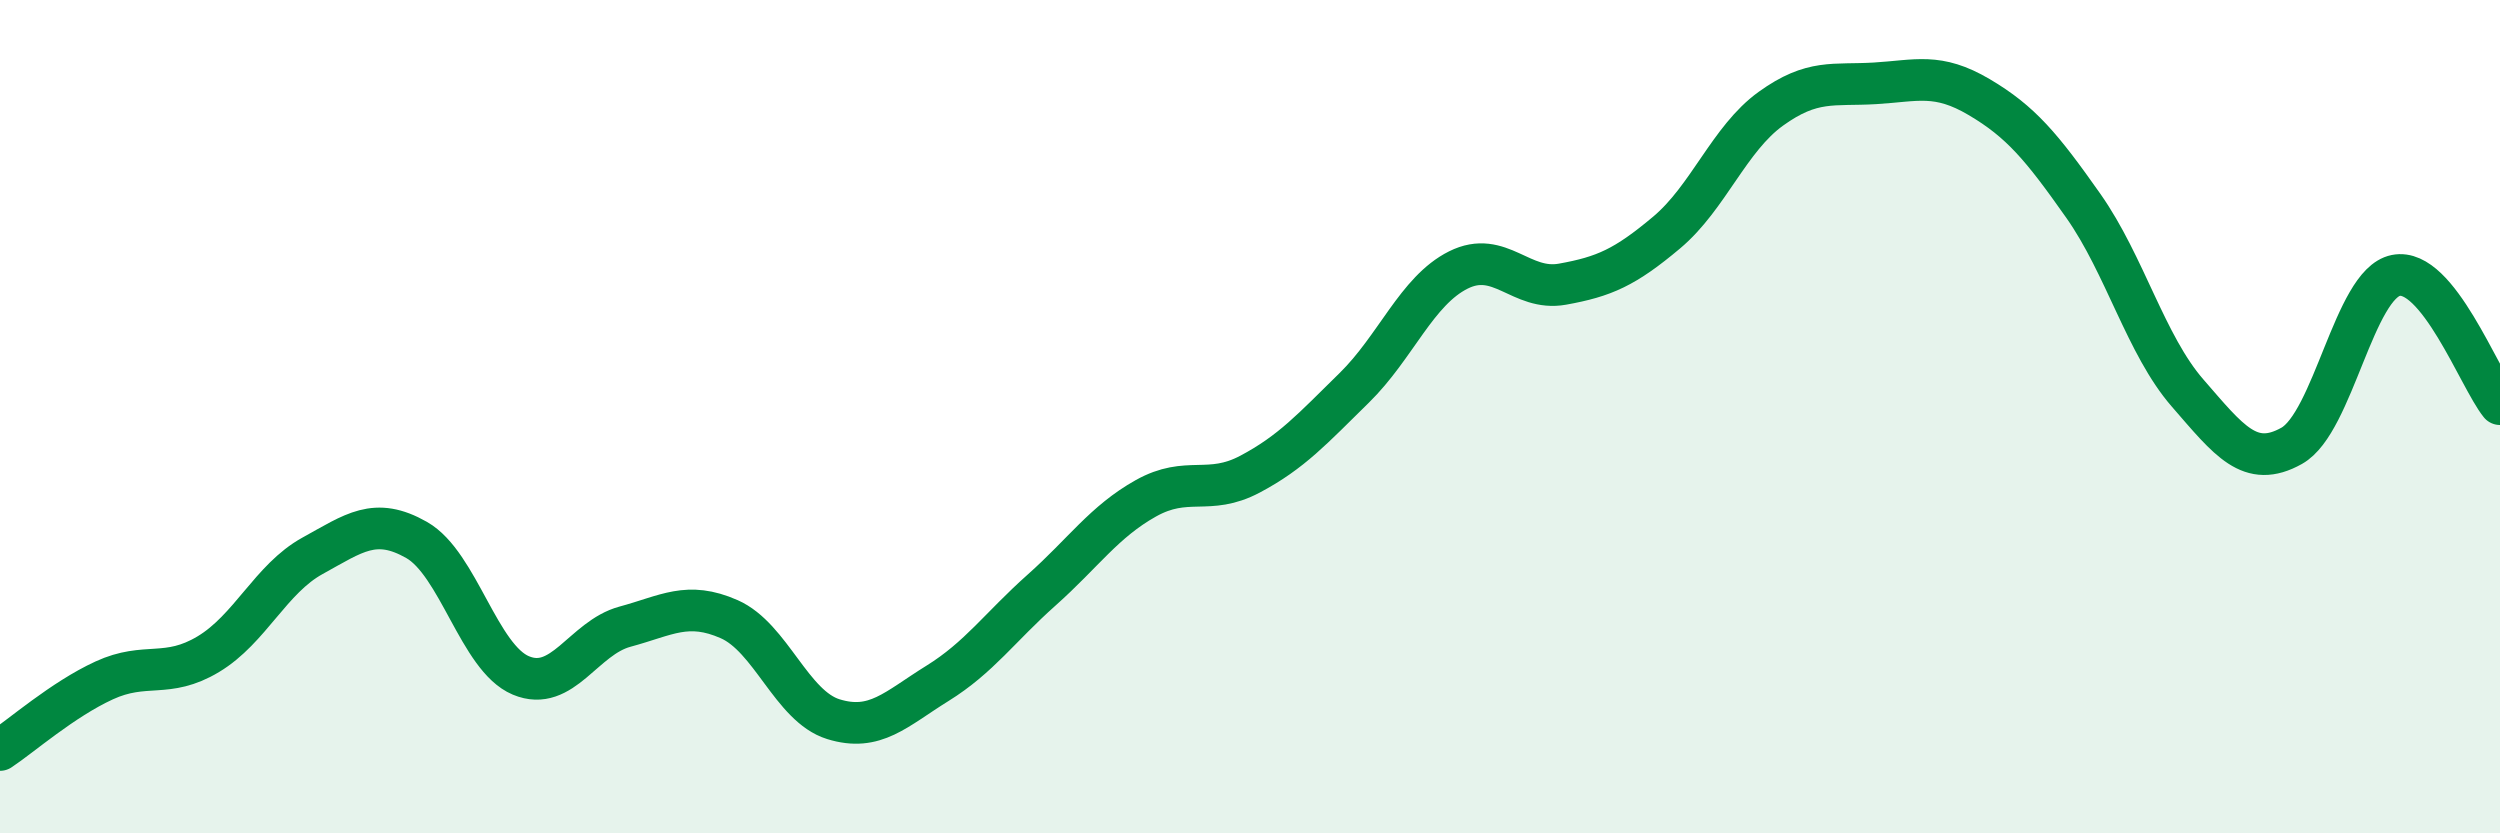
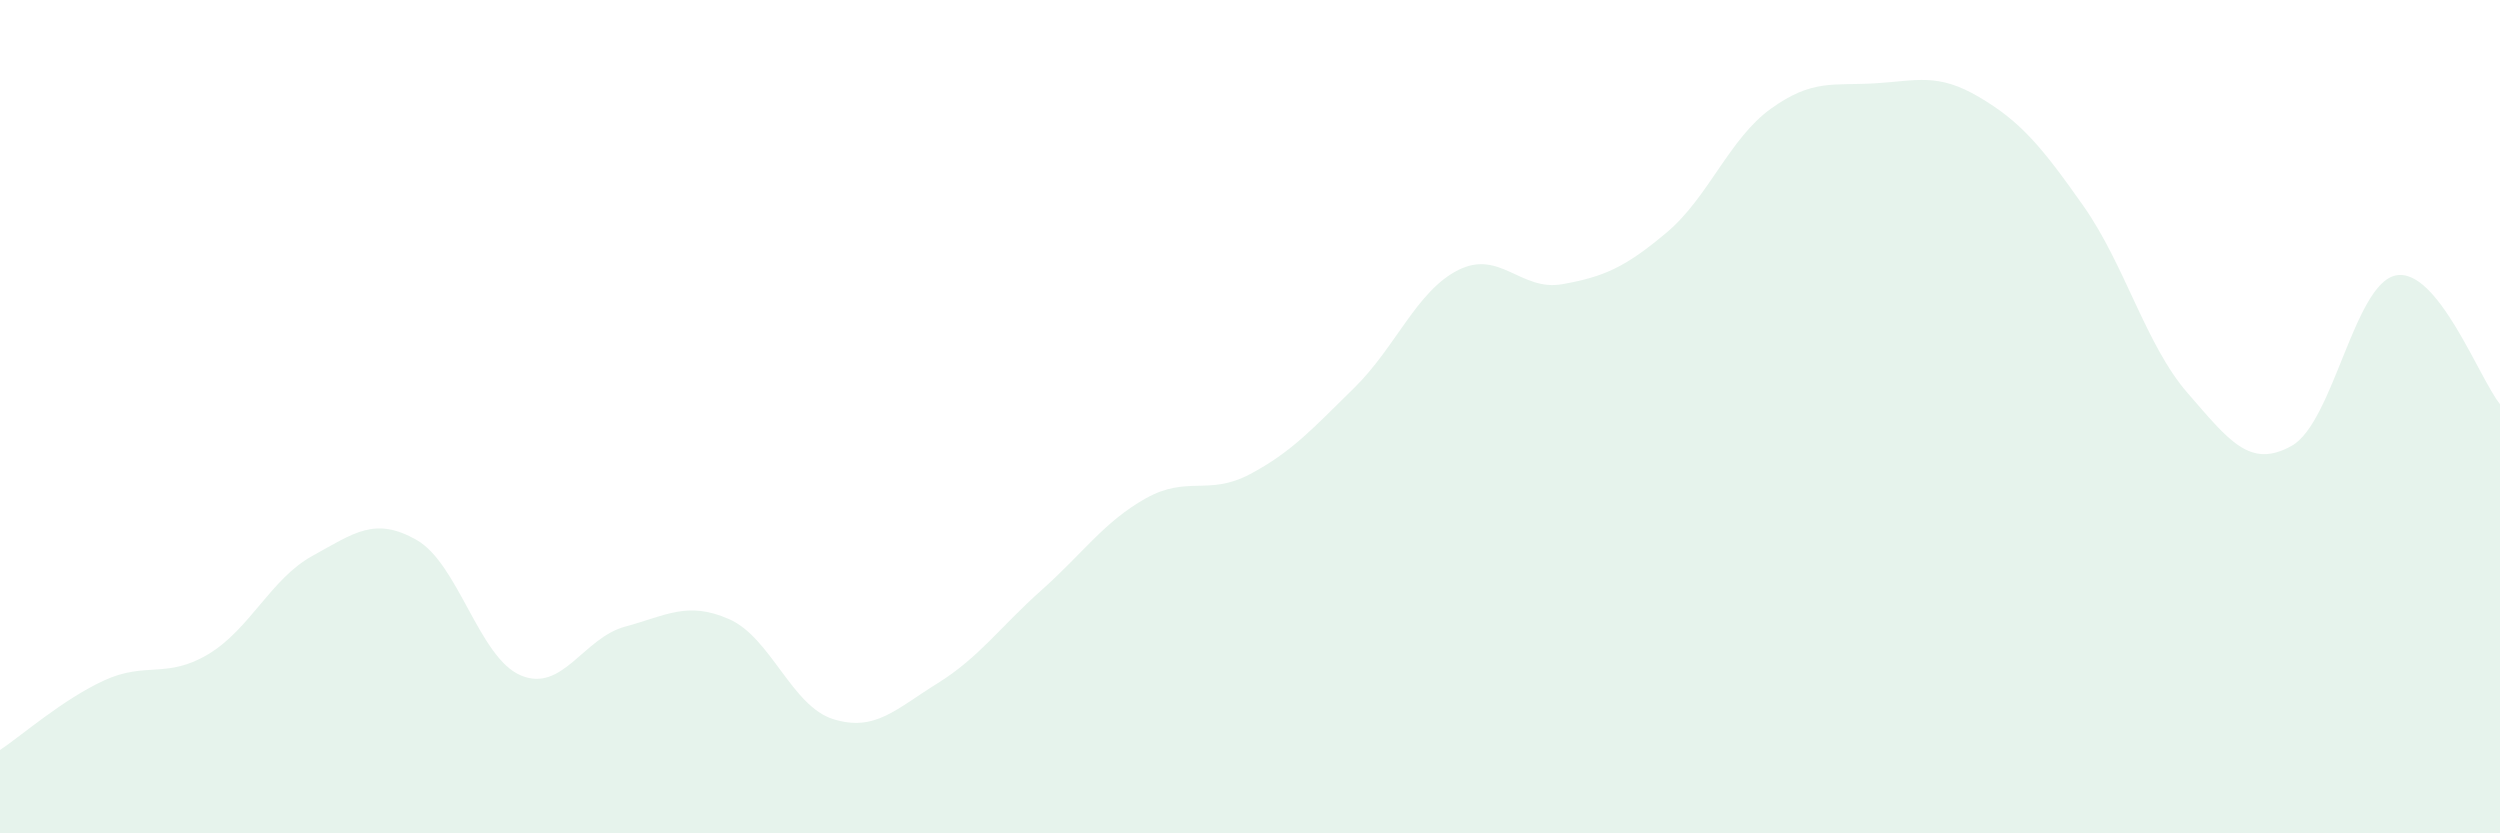
<svg xmlns="http://www.w3.org/2000/svg" width="60" height="20" viewBox="0 0 60 20">
  <path d="M 0,18 C 0.5,17.67 1.5,16.79 2.5,16.33 C 3.5,15.87 4,16.3 5,15.7 C 6,15.1 6.5,13.89 7.5,13.34 C 8.5,12.79 9,12.39 10,12.96 C 11,13.53 11.5,15.79 12.5,16.21 C 13.5,16.63 14,15.31 15,15.04 C 16,14.77 16.5,14.42 17.5,14.86 C 18.5,15.3 19,16.95 20,17.26 C 21,17.57 21.5,17.02 22.5,16.4 C 23.5,15.78 24,15.05 25,14.16 C 26,13.27 26.5,12.52 27.5,11.96 C 28.5,11.4 29,11.91 30,11.38 C 31,10.85 31.5,10.29 32.5,9.31 C 33.5,8.33 34,6.98 35,6.48 C 36,5.98 36.5,7 37.5,6.82 C 38.5,6.64 39,6.42 40,5.58 C 41,4.74 41.5,3.33 42.5,2.61 C 43.5,1.89 44,2.06 45,2 C 46,1.94 46.5,1.74 47.5,2.33 C 48.5,2.92 49,3.52 50,4.94 C 51,6.36 51.5,8.28 52.5,9.43 C 53.5,10.58 54,11.26 55,10.7 C 56,10.14 56.5,6.81 57.5,6.61 C 58.5,6.41 59.5,9.08 60,9.7L60 20L0 20Z" fill="#008740" opacity="0.1" stroke-linecap="round" stroke-linejoin="round" />
-   <path d="M 0,18 C 0.5,17.67 1.5,16.79 2.5,16.33 C 3.5,15.87 4,16.3 5,15.7 C 6,15.1 6.5,13.89 7.5,13.34 C 8.5,12.79 9,12.39 10,12.96 C 11,13.53 11.5,15.79 12.5,16.21 C 13.5,16.63 14,15.31 15,15.04 C 16,14.77 16.5,14.42 17.5,14.86 C 18.5,15.3 19,16.95 20,17.26 C 21,17.57 21.5,17.02 22.5,16.4 C 23.5,15.78 24,15.05 25,14.16 C 26,13.27 26.5,12.52 27.5,11.96 C 28.5,11.4 29,11.91 30,11.38 C 31,10.85 31.5,10.29 32.5,9.31 C 33.5,8.33 34,6.98 35,6.48 C 36,5.98 36.5,7 37.5,6.82 C 38.5,6.64 39,6.42 40,5.58 C 41,4.74 41.5,3.33 42.5,2.61 C 43.5,1.89 44,2.06 45,2 C 46,1.94 46.5,1.74 47.5,2.33 C 48.5,2.92 49,3.52 50,4.94 C 51,6.36 51.5,8.28 52.5,9.43 C 53.5,10.58 54,11.26 55,10.7 C 56,10.14 56.5,6.81 57.5,6.61 C 58.5,6.41 59.5,9.08 60,9.7" stroke="#008740" stroke-width="1" fill="none" stroke-linecap="round" stroke-linejoin="round" />
</svg>